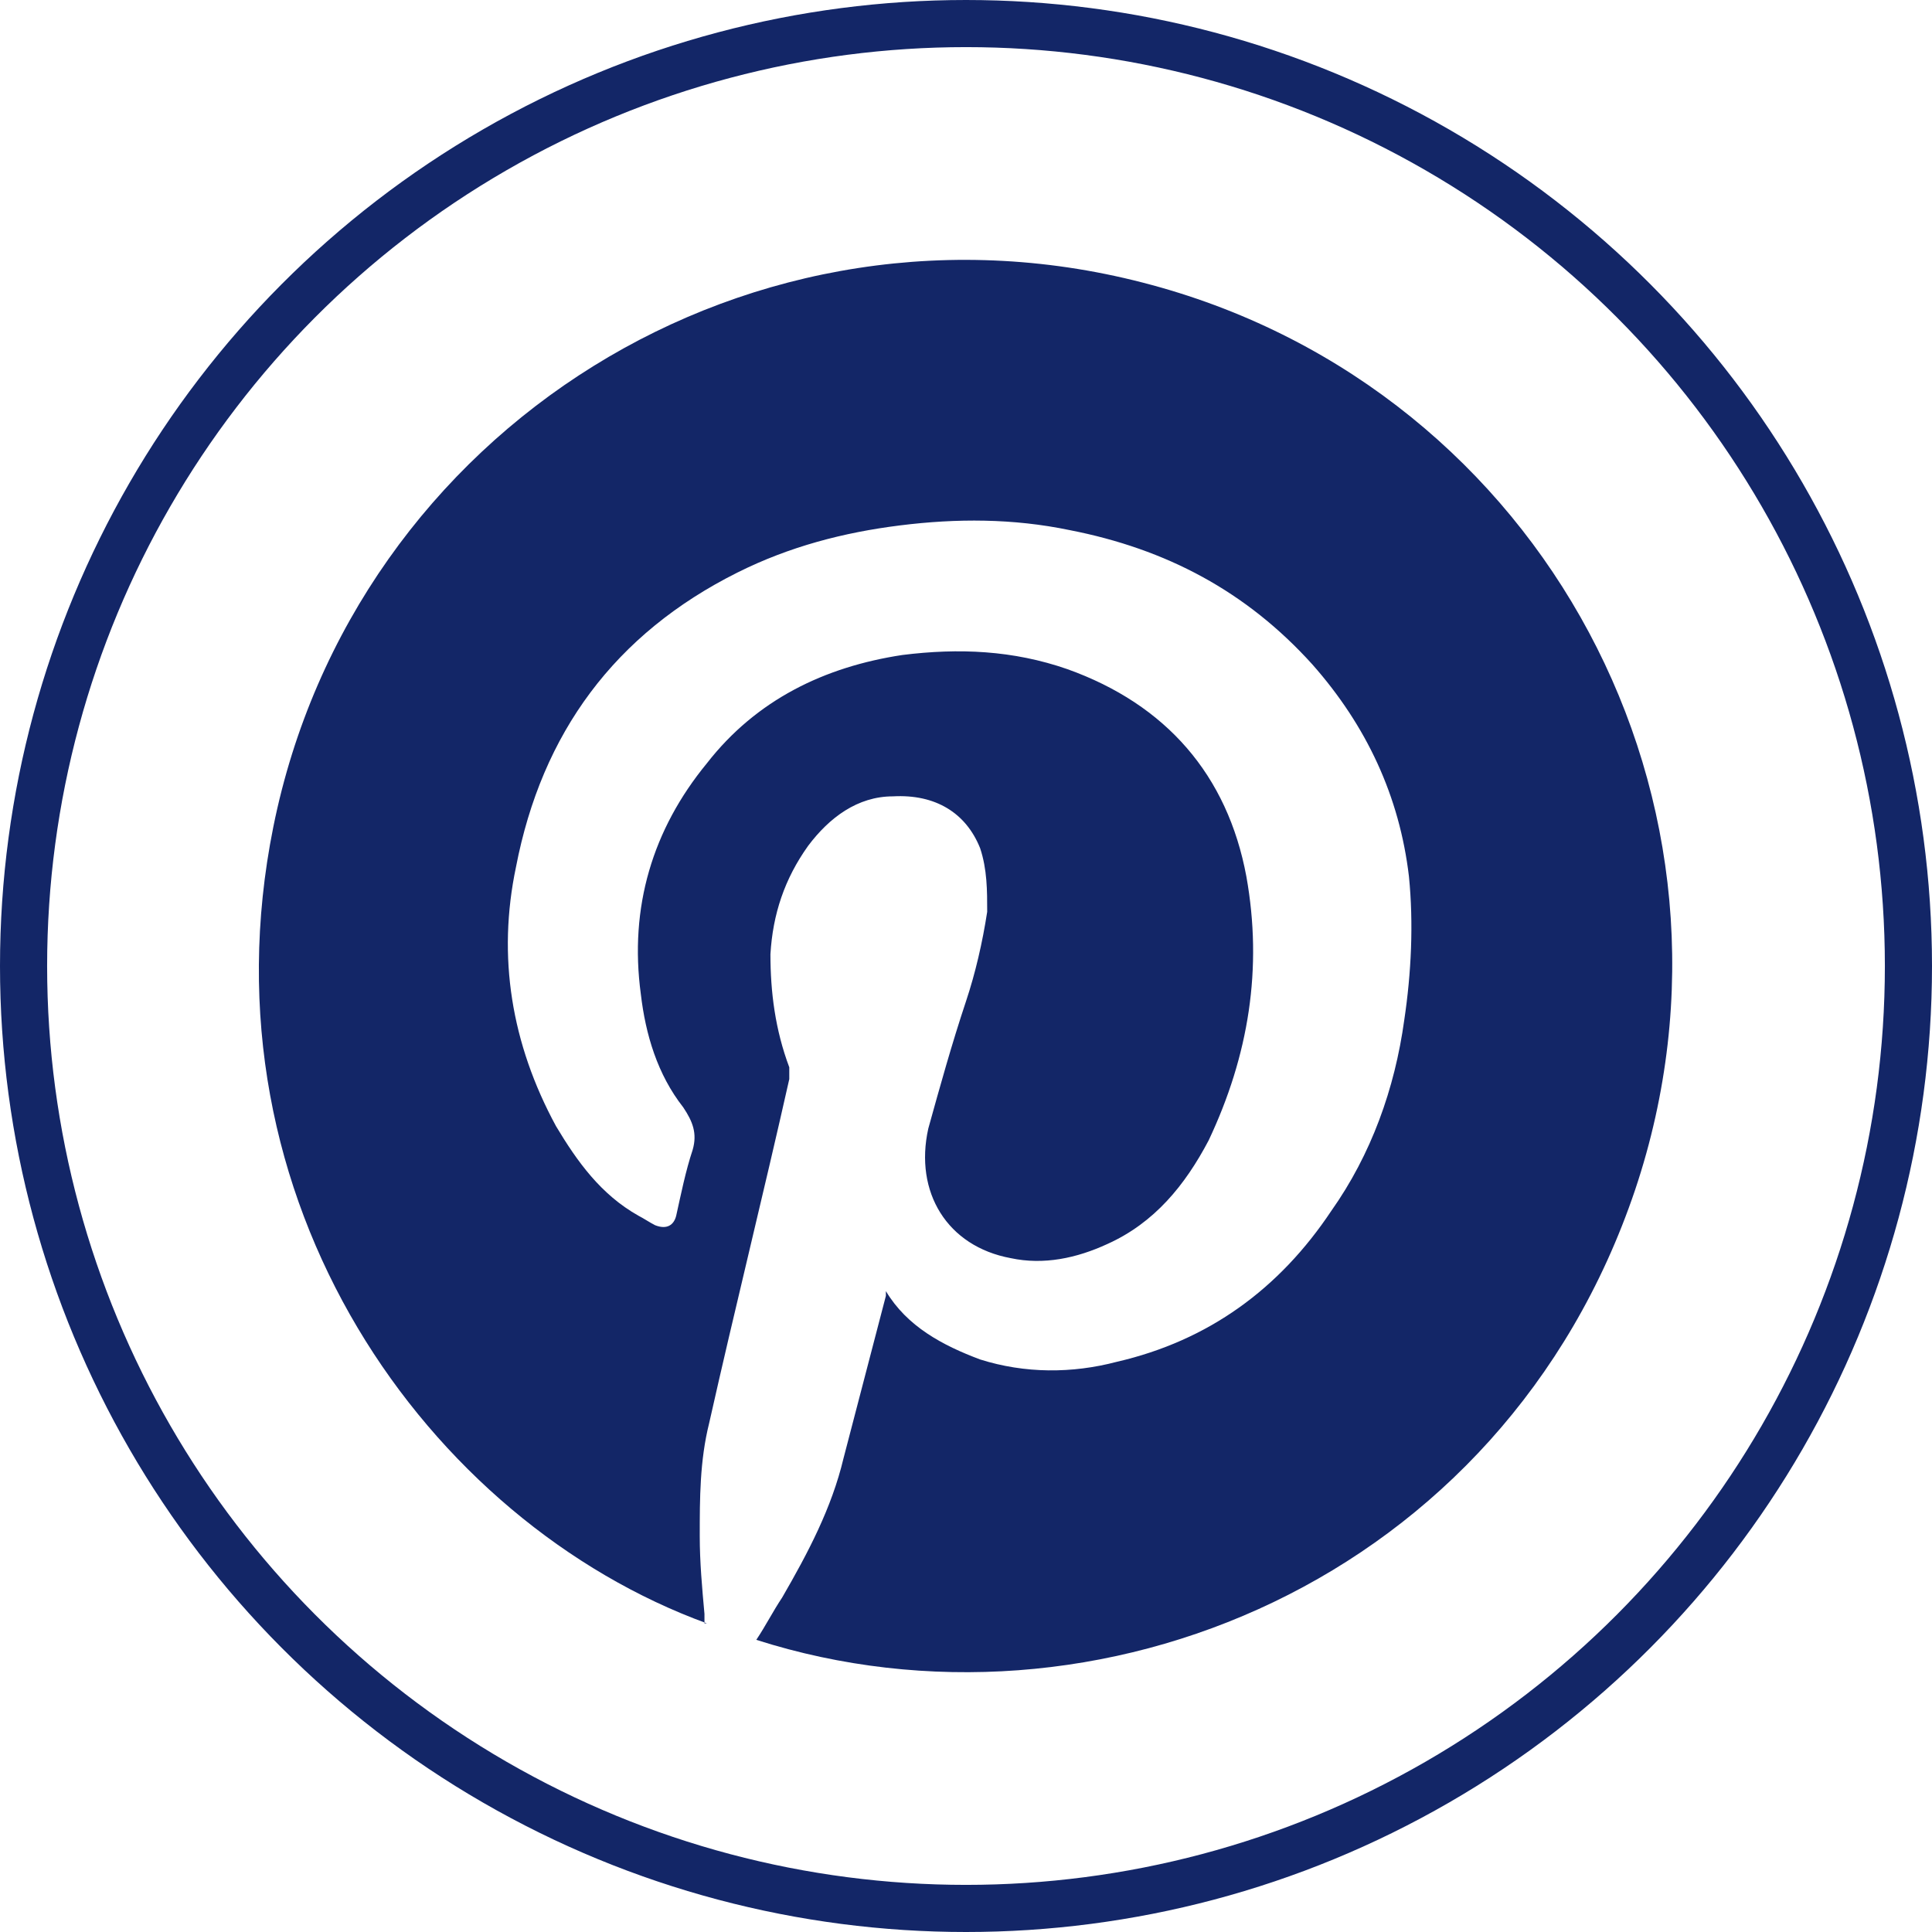
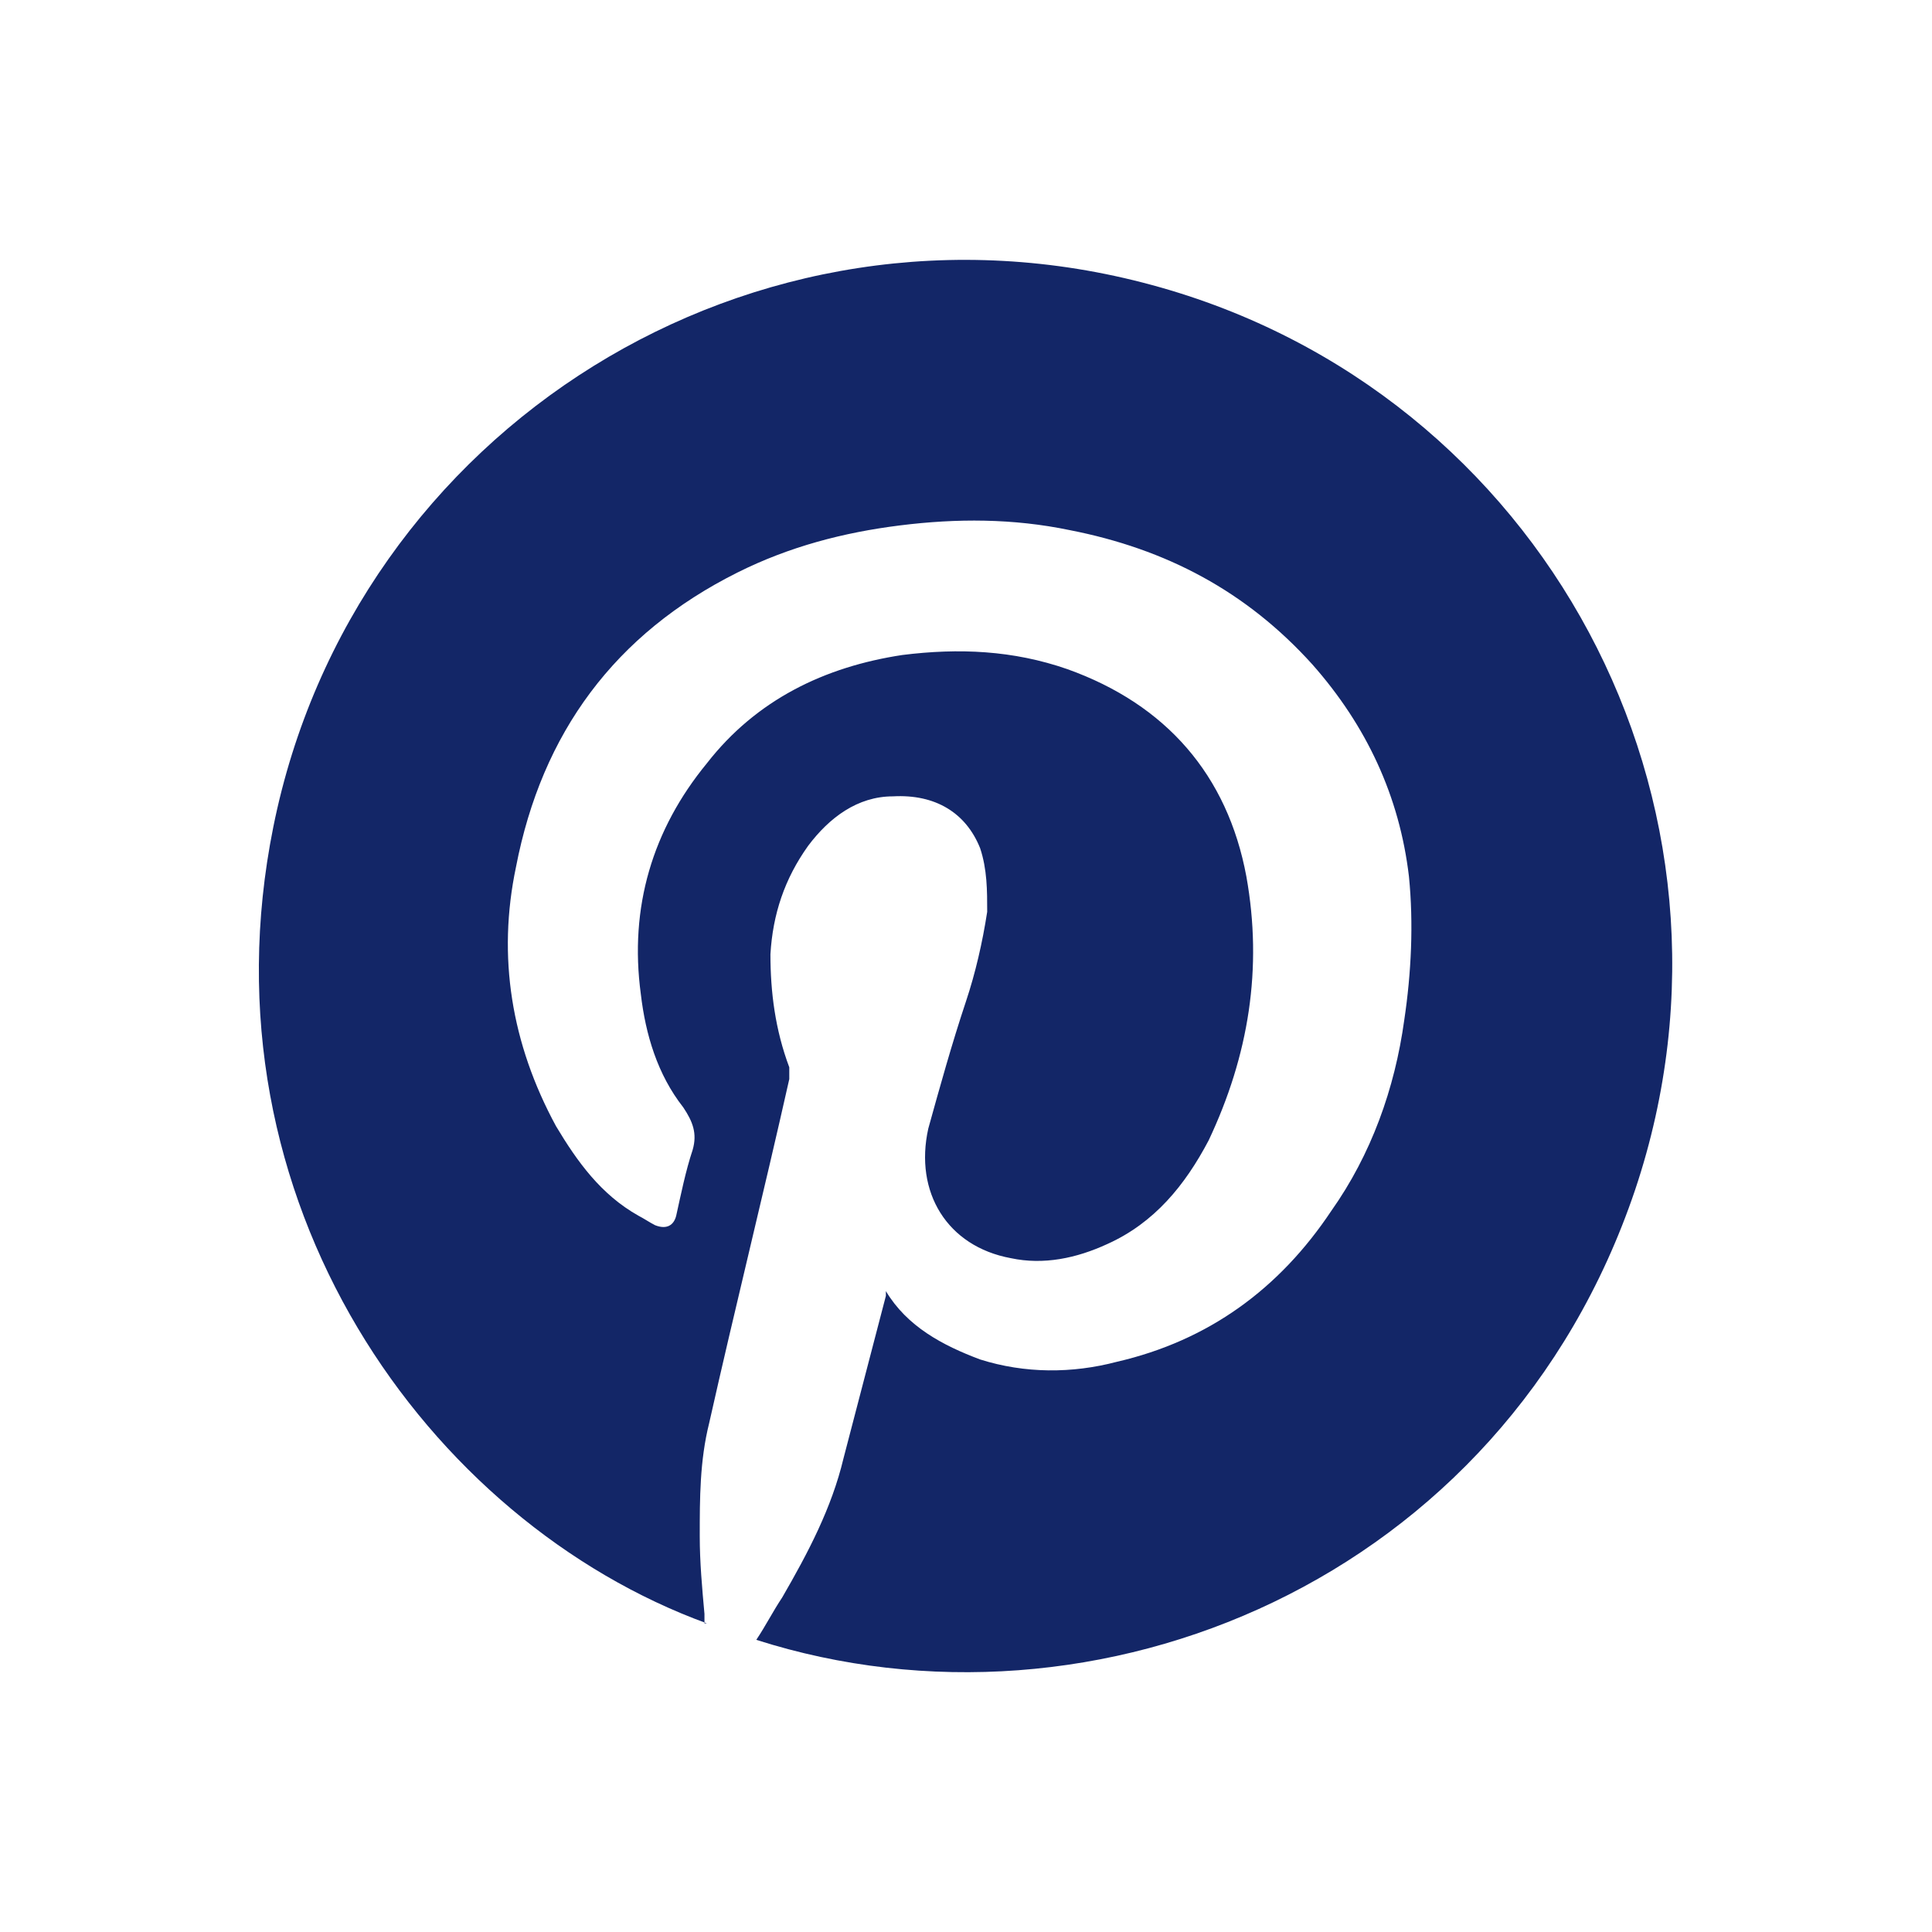
<svg xmlns="http://www.w3.org/2000/svg" id="Layer_1" version="1.1" viewBox="0 0 82 82">
  <defs>
    <style>
      .st0 {
        fill: none;
        stroke: #132667;
        stroke-width: 2px;
      }

      .st1 {
        fill: #132667;
        fill-rule: evenodd;
      }
    </style>
  </defs>
  <g id="_x2705_-Naivgation---update-_xD83D__xDCF1_">
    <g id="Footer-_x28_Lowe_x27_s_x29_-_x2B_-S">
      <g id="Pinterest">
        <g id="Social">
          <path id="Fill-4" class="st1" d="M30,68.9c-11.8-4.3-21.6-17.9-18.4-33.8,3.4-16.9,20.4-27.6,37.3-23,16.6,4.5,26,22,20.5,38.4-5.6,16.6-22.9,23.7-37.3,19.1.4-.6.7-1.2,1.1-1.8,1.1-1.9,2.1-3.8,2.6-5.9.6-2.3,1.2-4.6,1.8-6.9,0,0,0-.2,0-.2,0,0,0,0,0,0,.9,1.5,2.4,2.3,4,2.9,1.9.6,3.9.6,5.8.1,3.9-.9,6.9-3.1,9.1-6.4,1.7-2.4,2.7-5.2,3.1-8.1.3-2,.4-4.1.2-6.1-.4-3.4-1.8-6.4-4.1-9-2.8-3.1-6.2-4.9-10.3-5.7-2.4-.5-4.8-.5-7.2-.2-2.4.3-4.7.9-6.9,2-5.2,2.6-8.3,6.8-9.4,12.5-.8,3.8-.2,7.5,1.7,11,.9,1.5,1.9,2.9,3.5,3.8.2.1.5.3.7.4.5.2.8,0,.9-.4.2-.9.4-1.9.7-2.8.2-.7,0-1.2-.4-1.8-1.1-1.4-1.6-3.1-1.8-4.8-.5-3.7.5-7,2.8-9.8,2.1-2.7,5-4.1,8.3-4.6,2.4-.3,4.7-.2,7,.6,4.2,1.5,6.8,4.5,7.6,8.8.7,3.9.1,7.6-1.6,11.2-1,1.9-2.3,3.5-4.3,4.4-1.3.6-2.7.9-4.1.6-2.7-.5-4.1-2.8-3.5-5.5.5-1.8,1-3.6,1.6-5.4.4-1.2.7-2.5.9-3.8,0-.9,0-1.8-.3-2.7-.6-1.5-1.9-2.3-3.7-2.2-1.5,0-2.7.9-3.6,2.1-1,1.4-1.5,2.9-1.6,4.6,0,1.6.2,3.2.8,4.8,0,.1,0,.3,0,.5-1.1,4.9-2.3,9.7-3.4,14.6-.4,1.6-.4,3.2-.4,4.8,0,1.1.1,2.2.2,3.3,0,.1,0,.3,0,.4" />
        </g>
-         <circle id="Oval" class="st0" cx="41" cy="41" r="40" />
      </g>
    </g>
  </g>
</svg>